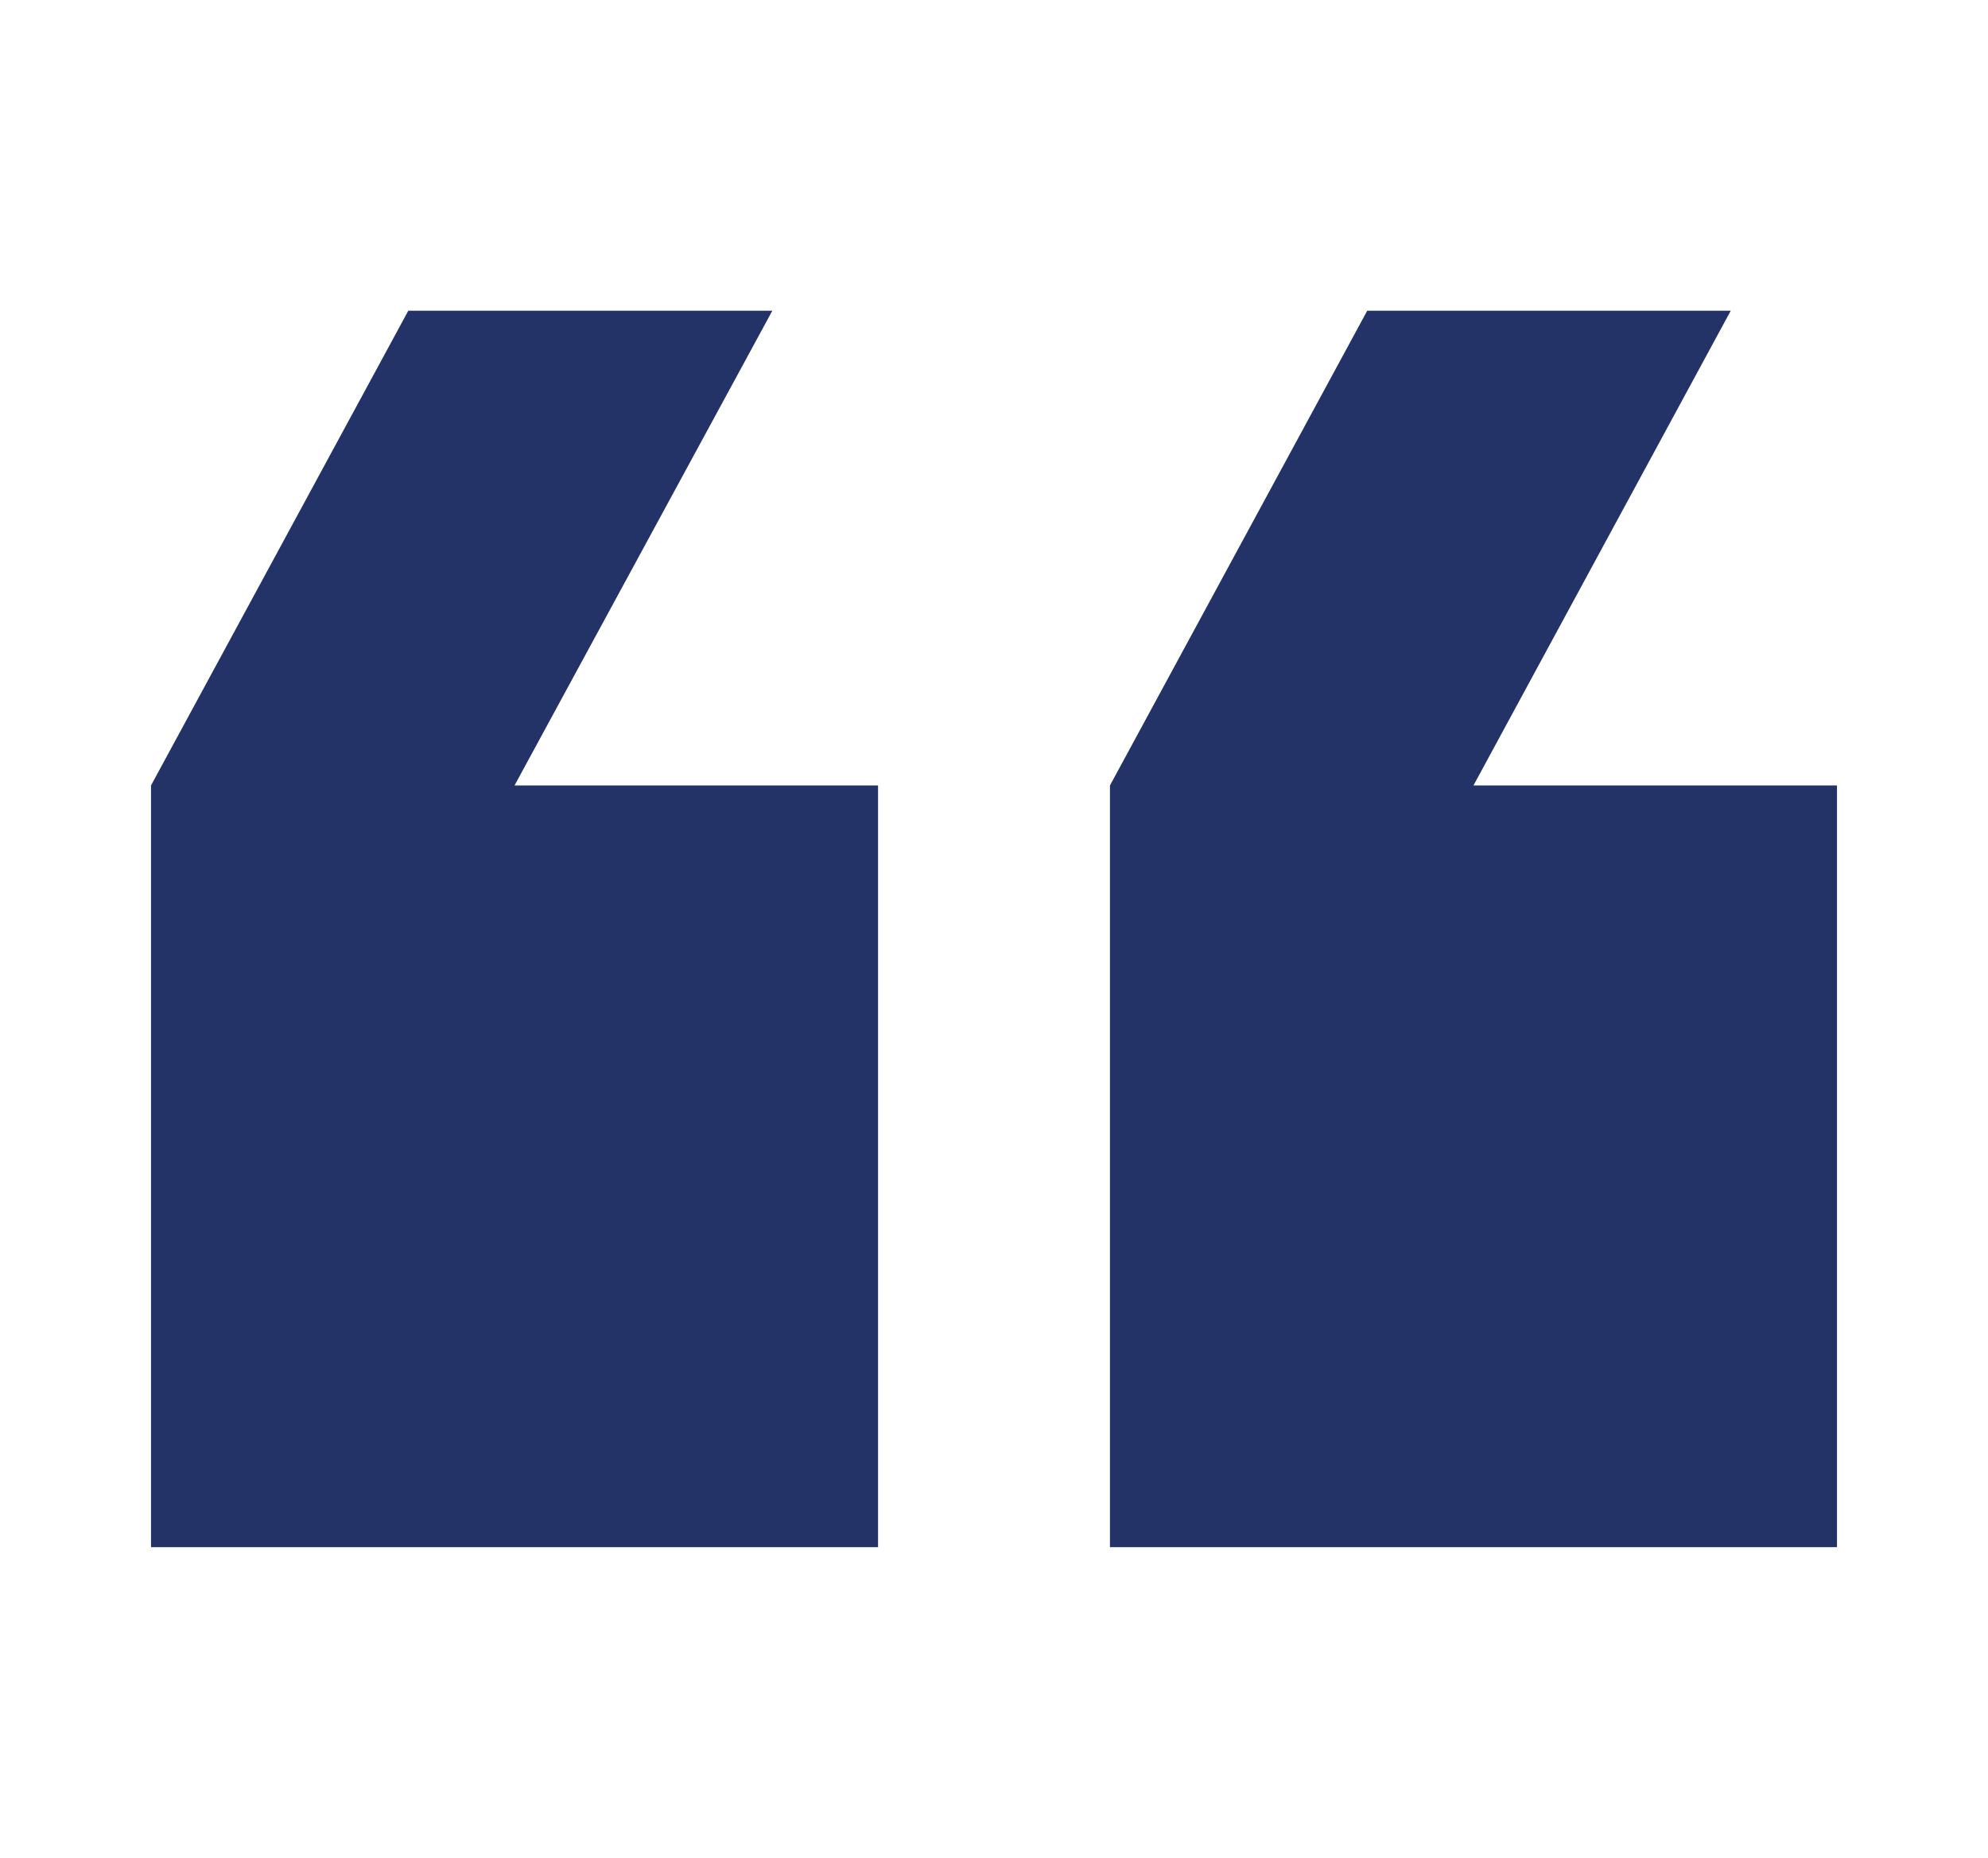
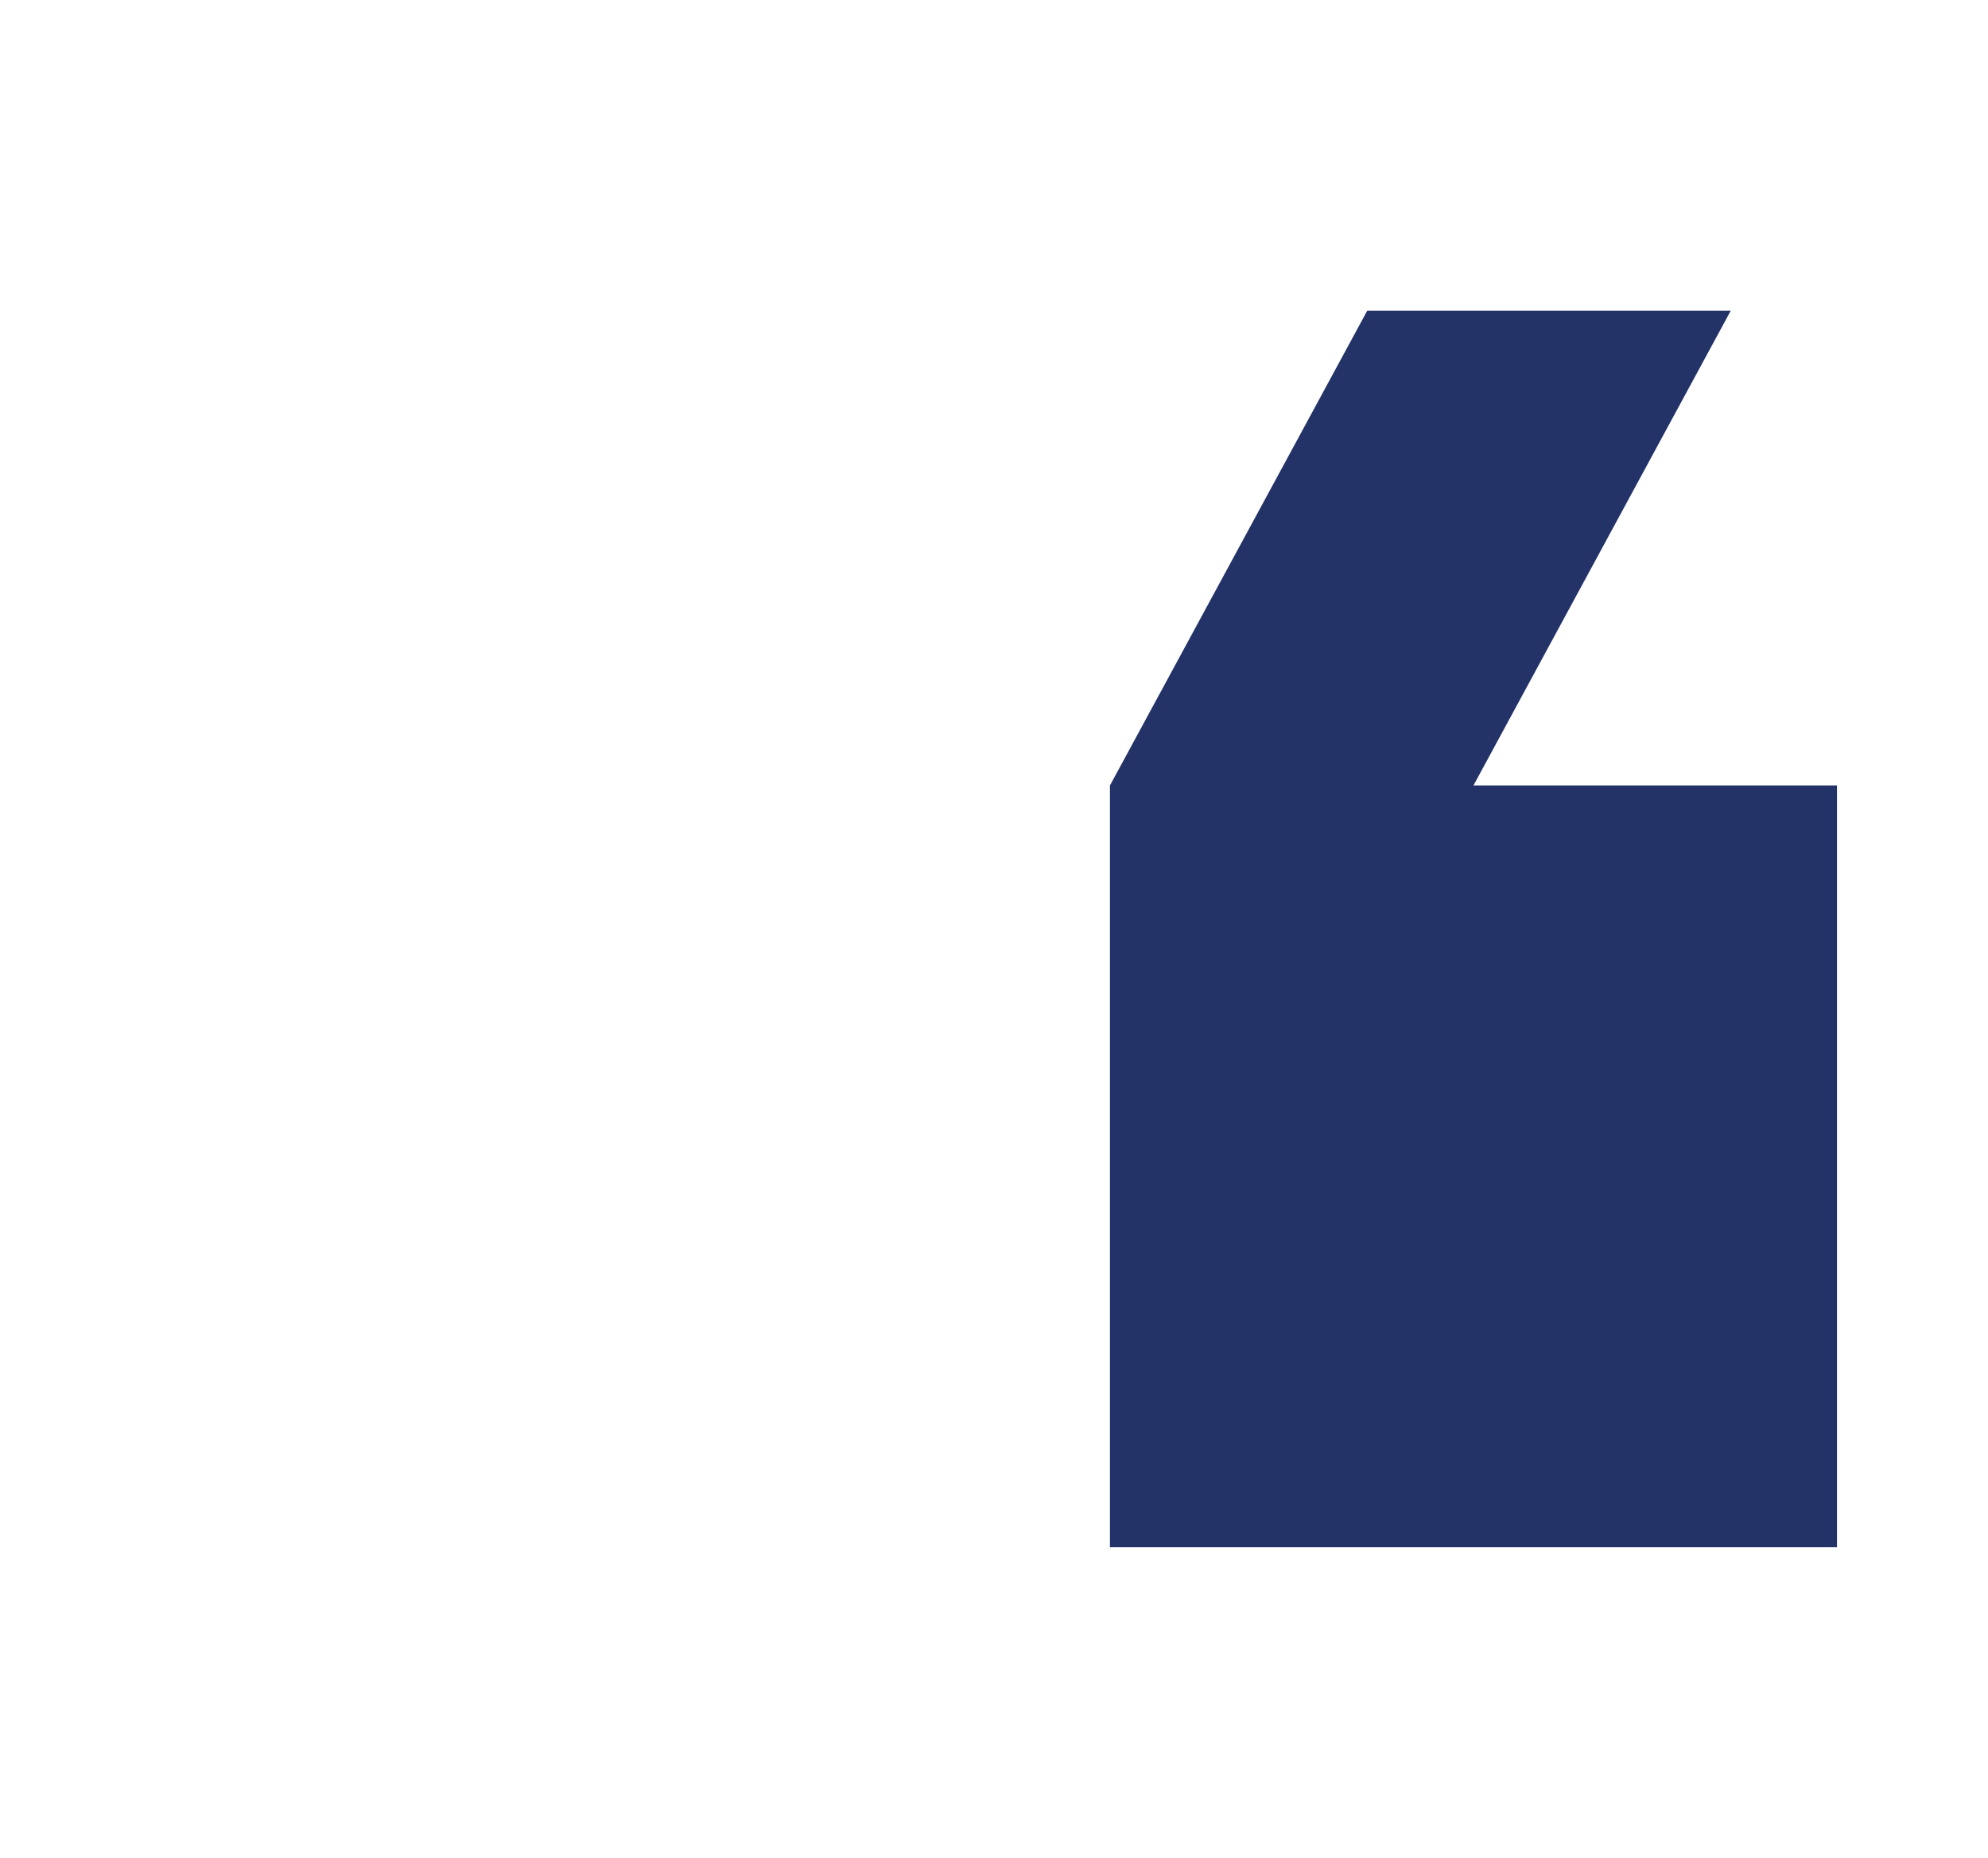
<svg xmlns="http://www.w3.org/2000/svg" version="1.1" viewBox="0 0 368.6 344.4">
  <defs>
    <style>
      .cls-1 {
        fill: #233267;
      }
    </style>
  </defs>
  <g>
    <g id="Layer_1">
      <g>
-         <polygon class="cls-1" points="143.2 57.6 75.7 57.6 28 145.6 28 286.8 162.8 286.8 162.8 145.6 95.4 145.6 143.2 57.6" />
        <polygon class="cls-1" points="273.2 145.6 320.9 57.6 253.5 57.6 205.8 145.6 205.8 286.8 340.6 286.8 340.6 145.6 273.2 145.6" />
      </g>
    </g>
  </g>
</svg>